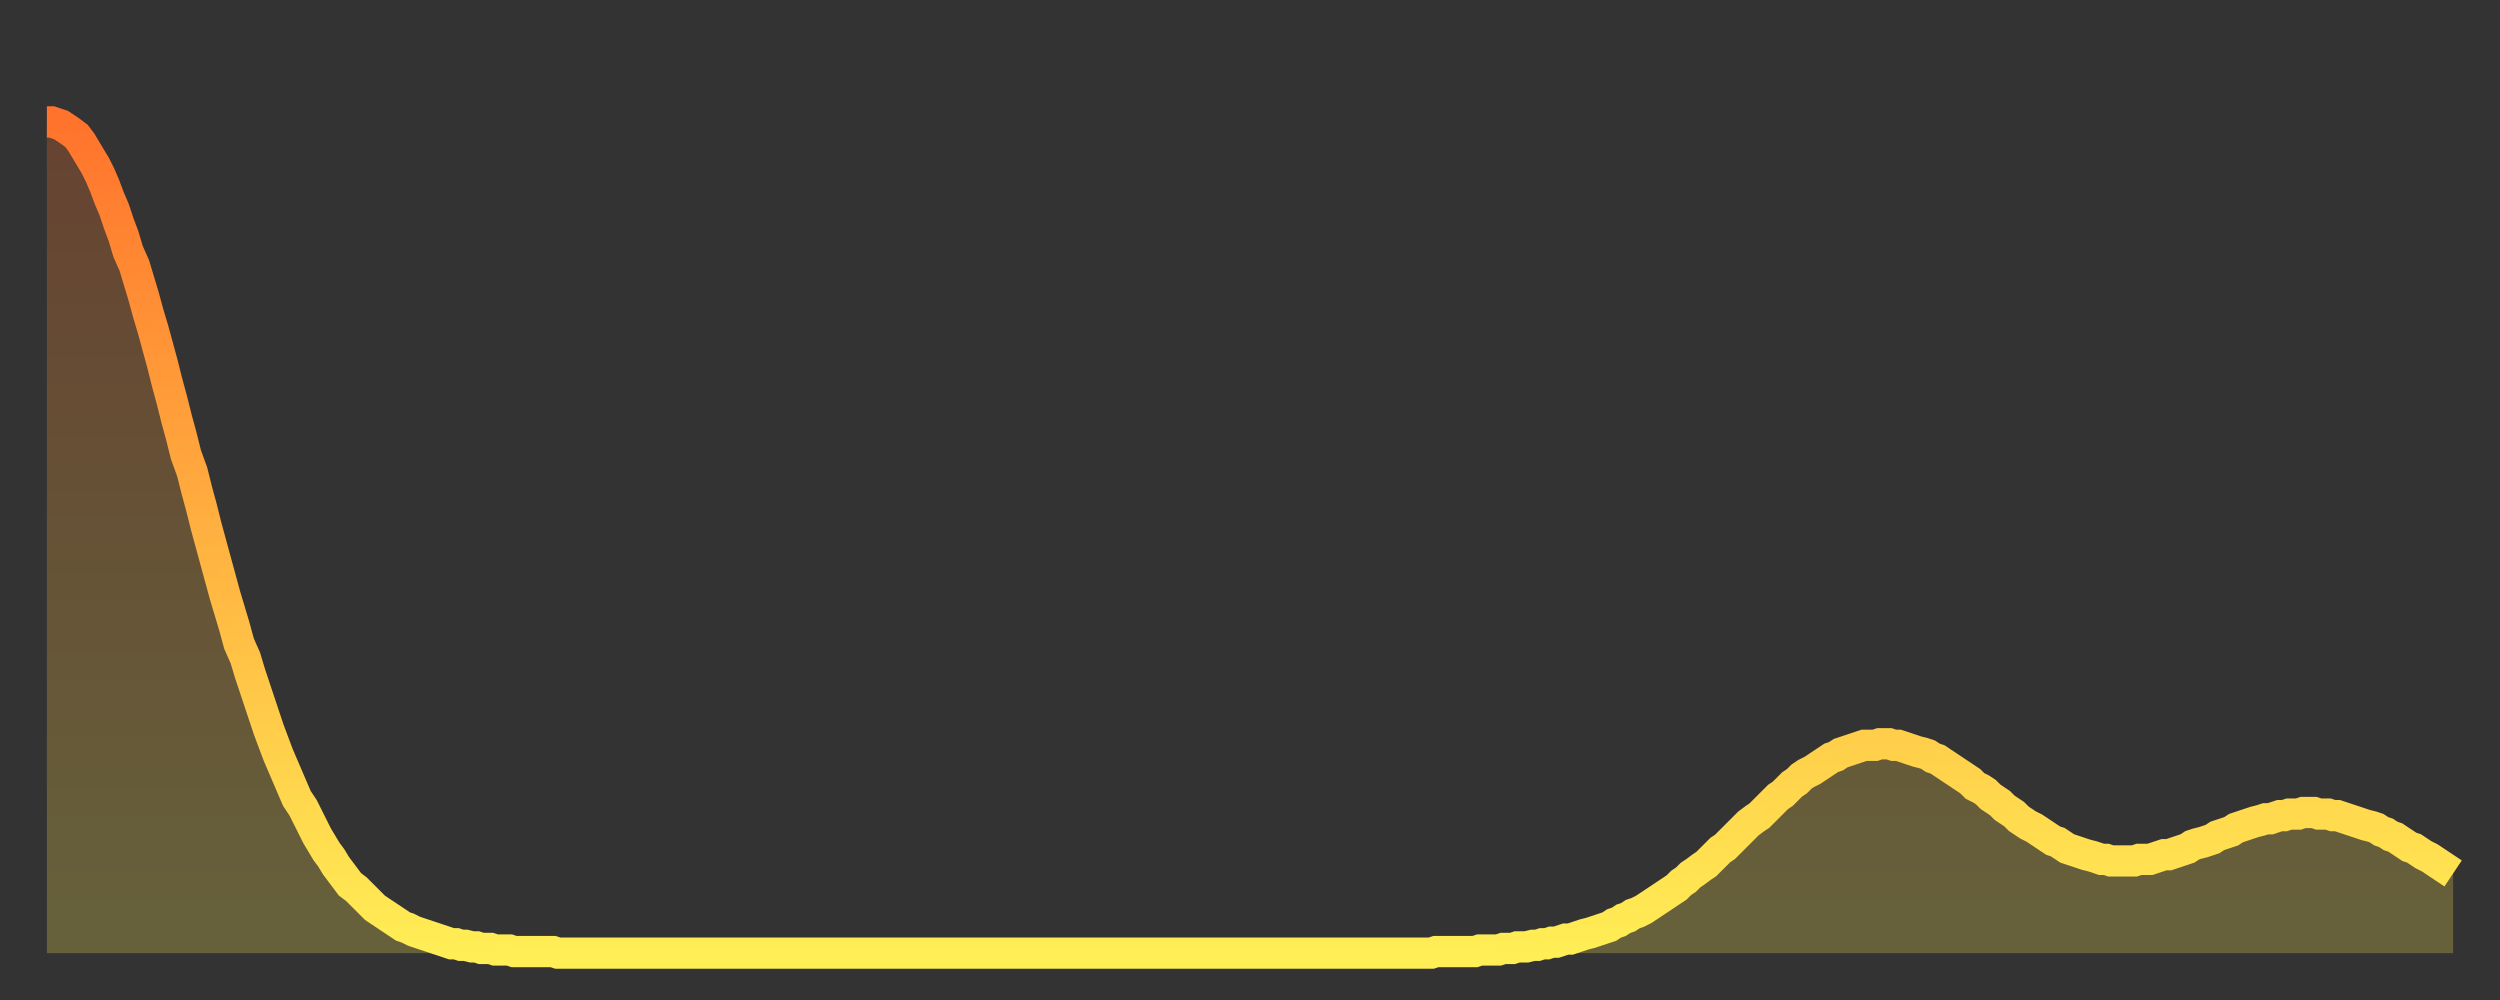
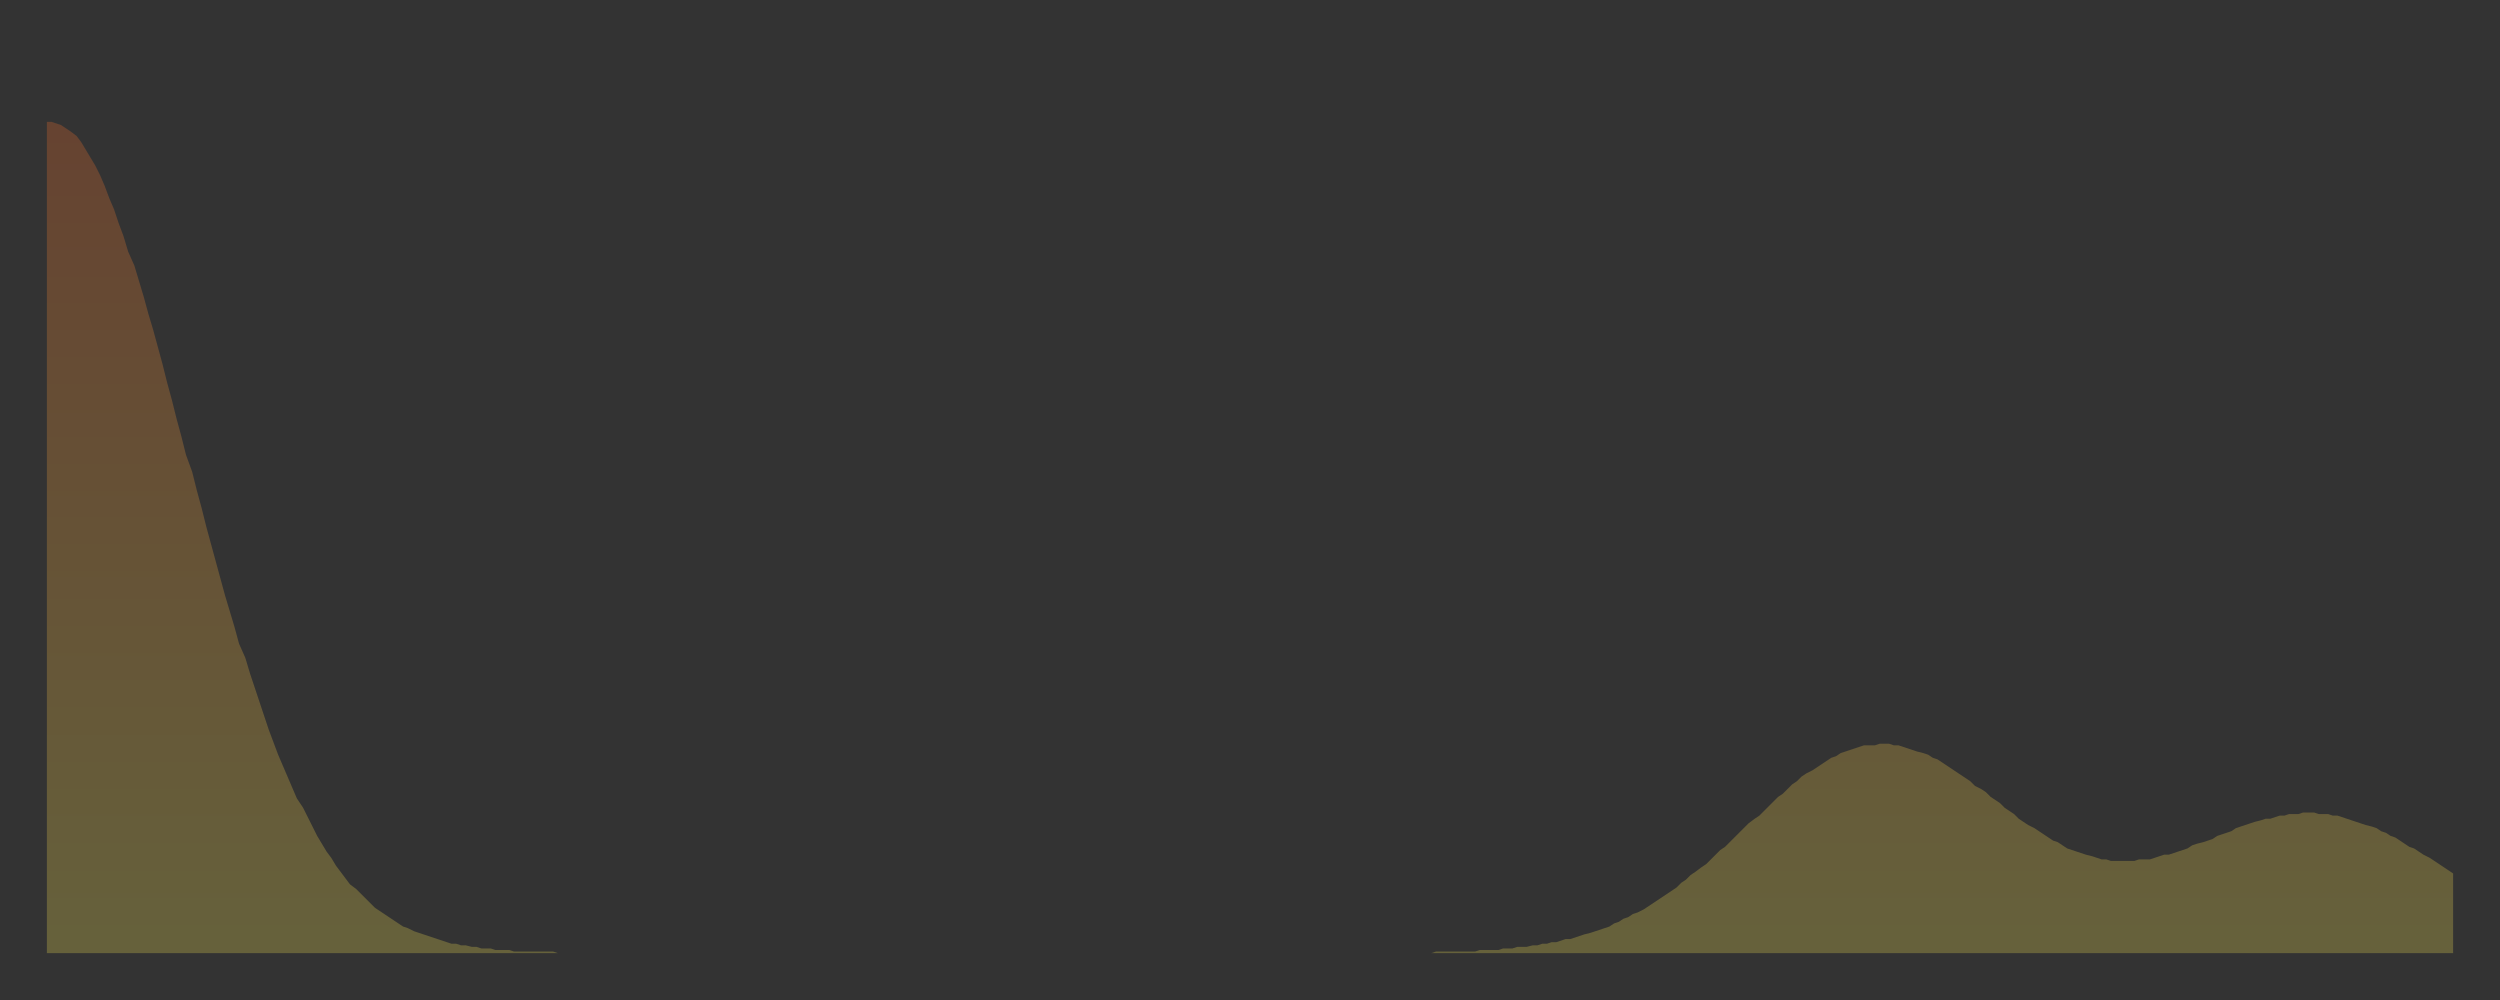
<svg xmlns="http://www.w3.org/2000/svg" baseProfile="full" height="64" version="1.1" width="160">
  <rect width="100%" height="100%" fill="#333333" stroke="none" />
  <defs>
    <linearGradient id="id1062408" x1="0" x2="0" y1="0" y2="1">
      <stop offset="0%" stop-color="#ff732c" />
      <stop offset="50%" stop-color="#ffb140" />
      <stop offset="100%" stop-color="#ffee55" />
    </linearGradient>
  </defs>
  <g transform="translate(3,3)">
    <g>
-       <path d="M 0.0 4.8 0.3 4.8 0.6 4.9 0.9 5.0 1.2 5.2 1.5 5.4 1.9 5.7 2.2 6.1 2.5 6.6 2.8 7.1 3.1 7.6 3.4 8.2 3.7 8.9 4.0 9.7 4.3 10.4 4.6 11.3 4.9 12.1 5.2 13.1 5.6 14.0 5.9 15.0 6.2 16.0 6.5 17.1 6.8 18.1 7.1 19.2 7.4 20.3 7.7 21.5 8.0 22.6 8.3 23.8 8.6 24.9 8.9 26.1 9.3 27.2 9.6 28.4 9.9 29.5 10.2 30.7 10.5 31.8 10.8 32.9 11.1 34.0 11.4 35.1 11.7 36.1 12.0 37.1 12.3 38.2 12.7 39.1 13.0 40.1 13.3 41.0 13.6 41.9 13.9 42.8 14.2 43.7 14.5 44.5 14.8 45.3 15.1 46.0 15.4 46.7 15.7 47.4 16.0 48.1 16.4 48.7 16.7 49.3 17.0 49.9 17.3 50.5 17.6 51.0 17.9 51.5 18.2 51.9 18.5 52.4 18.8 52.8 19.1 53.2 19.4 53.6 19.8 53.9 20.1 54.2 20.4 54.5 20.7 54.8 21.0 55.1 21.3 55.3 21.6 55.5 21.9 55.7 22.2 55.9 22.5 56.1 22.8 56.3 23.1 56.4 23.5 56.6 23.8 56.7 24.1 56.8 24.4 56.9 24.7 57.0 25.0 57.1 25.3 57.2 25.6 57.3 25.9 57.4 26.2 57.4 26.5 57.5 26.8 57.5 27.2 57.6 27.5 57.6 27.8 57.7 28.1 57.7 28.4 57.7 28.7 57.8 29.0 57.8 29.3 57.8 29.6 57.8 29.9 57.9 30.2 57.9 30.6 57.9 30.9 57.9 31.2 57.9 31.5 57.9 31.8 57.9 32.1 57.9 32.4 57.9 32.7 58.0 33.0 58.0 33.3 58.0 33.6 58.0 33.9 58.0 34.3 58.0 34.6 58.0 34.9 58.0 35.2 58.0 35.5 58.0 35.8 58.0 36.1 58.0 36.4 58.0 36.7 58.0 37.0 58.0 37.3 58.0 37.7 58.0 38.0 58.0 38.3 58.0 38.6 58.0 38.9 58.0 39.2 58.0 39.5 58.0 39.8 58.0 40.1 58.0 40.4 58.0 40.7 58.0 41.0 58.0 41.4 58.0 41.7 58.0 42.0 58.0 42.3 58.0 42.6 58.0 42.9 58.0 43.2 58.0 43.5 58.0 43.8 58.0 44.1 58.0 44.4 58.0 44.7 58.0 45.1 58.0 45.4 58.0 45.7 58.0 46.0 58.0 46.3 58.0 46.6 58.0 46.9 58.0 47.2 58.0 47.5 58.0 47.8 58.0 48.1 58.0 48.5 58.0 48.8 58.0 49.1 58.0 49.4 58.0 49.7 58.0 50.0 58.0 50.3 58.0 50.6 58.0 50.9 58.0 51.2 58.0 51.5 58.0 51.8 58.0 52.2 58.0 52.5 58.0 52.8 58.0 53.1 58.0 53.4 58.0 53.7 58.0 54.0 58.0 54.3 58.0 54.6 58.0 54.9 58.0 55.2 58.0 55.6 58.0 55.9 58.0 56.2 58.0 56.5 58.0 56.8 58.0 57.1 58.0 57.4 58.0 57.7 58.0 58.0 58.0 58.3 58.0 58.6 58.0 58.9 58.0 59.3 58.0 59.6 58.0 59.9 58.0 60.2 58.0 60.5 58.0 60.8 58.0 61.1 58.0 61.4 58.0 61.7 58.0 62.0 58.0 62.3 58.0 62.6 58.0 63.0 58.0 63.3 58.0 63.6 58.0 63.9 58.0 64.2 58.0 64.5 58.0 64.8 58.0 65.1 58.0 65.4 58.0 65.7 58.0 66.0 58.0 66.4 58.0 66.7 58.0 67.0 58.0 67.3 58.0 67.6 58.0 67.9 58.0 68.2 58.0 68.5 58.0 68.8 58.0 69.1 58.0 69.4 58.0 69.7 58.0 70.1 58.0 70.4 58.0 70.7 58.0 71.0 58.0 71.3 58.0 71.6 58.0 71.9 58.0 72.2 58.0 72.5 58.0 72.8 58.0 73.1 58.0 73.5 58.0 73.8 58.0 74.1 58.0 74.4 58.0 74.7 58.0 75.0 58.0 75.3 58.0 75.6 58.0 75.9 58.0 76.2 58.0 76.5 58.0 76.8 58.0 77.2 58.0 77.5 58.0 77.8 58.0 78.1 58.0 78.4 58.0 78.7 58.0 79.0 58.0 79.3 58.0 79.6 58.0 79.9 58.0 80.2 58.0 80.5 58.0 80.9 58.0 81.2 58.0 81.5 58.0 81.8 58.0 82.1 58.0 82.4 58.0 82.7 58.0 83.0 58.0 83.3 58.0 83.6 58.0 83.9 58.0 84.3 58.0 84.6 58.0 84.9 58.0 85.2 58.0 85.5 58.0 85.8 58.0 86.1 58.0 86.4 58.0 86.7 58.0 87.0 58.0 87.3 58.0 87.6 58.0 88.0 58.0 88.3 58.0 88.6 58.0 88.9 57.9 89.2 57.9 89.5 57.9 89.8 57.9 90.1 57.9 90.4 57.9 90.7 57.9 91.0 57.9 91.4 57.9 91.7 57.8 92.0 57.8 92.3 57.8 92.6 57.8 92.9 57.8 93.2 57.7 93.5 57.7 93.8 57.7 94.1 57.6 94.4 57.6 94.7 57.6 95.1 57.5 95.4 57.5 95.7 57.4 96.0 57.4 96.3 57.3 96.6 57.3 96.9 57.2 97.2 57.1 97.5 57.1 97.8 57.0 98.1 56.9 98.4 56.8 98.8 56.7 99.1 56.6 99.4 56.5 99.7 56.4 100.0 56.3 100.3 56.1 100.6 56.0 100.9 55.8 101.2 55.7 101.5 55.5 101.8 55.4 102.2 55.2 102.5 55.0 102.8 54.8 103.1 54.6 103.4 54.4 103.7 54.2 104.0 54.0 104.3 53.8 104.6 53.5 104.9 53.3 105.2 53.0 105.5 52.8 105.9 52.5 106.2 52.3 106.5 52.0 106.8 51.7 107.1 51.4 107.4 51.2 107.7 50.9 108.0 50.6 108.3 50.3 108.6 50.0 108.9 49.7 109.3 49.4 109.6 49.2 109.9 48.9 110.2 48.6 110.5 48.3 110.8 48.0 111.1 47.8 111.4 47.5 111.7 47.2 112.0 47.0 112.3 46.7 112.6 46.5 113.0 46.3 113.3 46.1 113.6 45.9 113.9 45.7 114.2 45.5 114.5 45.4 114.8 45.2 115.1 45.1 115.4 45.0 115.7 44.9 116.0 44.8 116.3 44.7 116.7 44.7 117.0 44.7 117.3 44.6 117.6 44.6 117.9 44.6 118.2 44.7 118.5 44.7 118.8 44.8 119.1 44.9 119.4 45.0 119.7 45.1 120.1 45.2 120.4 45.3 120.7 45.5 121.0 45.6 121.3 45.8 121.6 46.0 121.9 46.2 122.2 46.4 122.5 46.6 122.8 46.8 123.1 47.0 123.4 47.3 123.8 47.5 124.1 47.7 124.4 48.0 124.7 48.2 125.0 48.4 125.3 48.7 125.6 48.9 125.9 49.1 126.2 49.4 126.5 49.6 126.8 49.8 127.2 50.0 127.5 50.2 127.8 50.4 128.1 50.6 128.4 50.8 128.7 50.9 129.0 51.1 129.3 51.3 129.6 51.4 129.9 51.5 130.2 51.6 130.5 51.7 130.9 51.8 131.2 51.9 131.5 52.0 131.8 52.0 132.1 52.1 132.4 52.1 132.7 52.1 133.0 52.1 133.3 52.1 133.6 52.1 133.9 52.0 134.2 52.0 134.6 52.0 134.9 51.9 135.2 51.8 135.5 51.7 135.8 51.7 136.1 51.6 136.4 51.5 136.7 51.4 137.0 51.3 137.3 51.1 137.6 51.0 138.0 50.9 138.3 50.8 138.6 50.7 138.9 50.5 139.2 50.4 139.5 50.3 139.8 50.2 140.1 50.0 140.4 49.9 140.7 49.8 141.0 49.7 141.3 49.6 141.7 49.5 142.0 49.4 142.3 49.4 142.6 49.3 142.9 49.2 143.2 49.2 143.5 49.1 143.8 49.1 144.1 49.1 144.4 49.0 144.7 49.0 145.1 49.0 145.4 49.1 145.7 49.1 146.0 49.1 146.3 49.2 146.6 49.2 146.9 49.3 147.2 49.4 147.5 49.5 147.8 49.6 148.1 49.7 148.4 49.8 148.8 49.9 149.1 50.0 149.4 50.2 149.7 50.3 150.0 50.5 150.3 50.6 150.6 50.8 150.9 51.0 151.2 51.2 151.5 51.3 151.8 51.5 152.1 51.7 152.5 51.9 152.8 52.1 153.1 52.3 153.4 52.5 153.7 52.7 154.0 52.9" fill="none" id="graph-curve" opacity="1" stroke="url(#id1062408)" stroke-width="2" />
      <path d="M 0 58 L 0.0 4.8 0.3 4.8 0.6 4.9 0.9 5.0 1.2 5.2 1.5 5.4 1.9 5.7 2.2 6.1 2.5 6.6 2.8 7.1 3.1 7.6 3.4 8.2 3.7 8.9 4.0 9.7 4.3 10.4 4.6 11.3 4.9 12.1 5.2 13.1 5.6 14.0 5.9 15.0 6.2 16.0 6.5 17.1 6.8 18.1 7.1 19.2 7.4 20.3 7.7 21.5 8.0 22.6 8.3 23.8 8.6 24.9 8.9 26.1 9.3 27.2 9.6 28.4 9.9 29.5 10.2 30.7 10.5 31.8 10.8 32.9 11.1 34.0 11.4 35.1 11.7 36.1 12.0 37.1 12.3 38.2 12.7 39.1 13.0 40.1 13.3 41.0 13.6 41.9 13.9 42.8 14.2 43.7 14.5 44.5 14.8 45.3 15.1 46.0 15.4 46.7 15.7 47.4 16.0 48.1 16.4 48.7 16.7 49.3 17.0 49.9 17.3 50.5 17.6 51.0 17.9 51.5 18.2 51.9 18.5 52.4 18.8 52.8 19.1 53.2 19.4 53.6 19.8 53.9 20.1 54.2 20.4 54.5 20.7 54.8 21.0 55.1 21.3 55.3 21.6 55.5 21.9 55.7 22.2 55.9 22.5 56.1 22.8 56.3 23.1 56.4 23.5 56.6 23.8 56.7 24.1 56.8 24.4 56.9 24.7 57.0 25.0 57.1 25.3 57.2 25.6 57.3 25.9 57.4 26.2 57.4 26.5 57.5 26.8 57.5 27.2 57.6 27.5 57.6 27.8 57.7 28.1 57.7 28.4 57.7 28.7 57.8 29.0 57.8 29.3 57.8 29.6 57.8 29.9 57.9 30.2 57.9 30.6 57.9 30.9 57.9 31.2 57.9 31.5 57.9 31.8 57.9 32.1 57.9 32.4 57.9 32.7 58.0 33.0 58.0 33.3 58.0 33.6 58.0 33.9 58.0 34.3 58.0 34.6 58.0 34.9 58.0 35.2 58.0 35.5 58.0 35.8 58.0 36.1 58.0 36.4 58.0 36.7 58.0 37.0 58.0 37.3 58.0 37.7 58.0 38.0 58.0 38.3 58.0 38.6 58.0 38.9 58.0 39.2 58.0 39.5 58.0 39.8 58.0 40.1 58.0 40.4 58.0 40.7 58.0 41.0 58.0 41.4 58.0 41.7 58.0 42.0 58.0 42.3 58.0 42.6 58.0 42.9 58.0 43.2 58.0 43.5 58.0 43.8 58.0 44.1 58.0 44.4 58.0 44.7 58.0 45.1 58.0 45.4 58.0 45.7 58.0 46.0 58.0 46.3 58.0 46.6 58.0 46.9 58.0 47.2 58.0 47.5 58.0 47.8 58.0 48.1 58.0 48.5 58.0 48.8 58.0 49.1 58.0 49.4 58.0 49.7 58.0 50.0 58.0 50.3 58.0 50.6 58.0 50.9 58.0 51.2 58.0 51.5 58.0 51.8 58.0 52.2 58.0 52.5 58.0 52.8 58.0 53.1 58.0 53.4 58.0 53.7 58.0 54.0 58.0 54.3 58.0 54.6 58.0 54.9 58.0 55.2 58.0 55.6 58.0 55.9 58.0 56.2 58.0 56.5 58.0 56.8 58.0 57.1 58.0 57.4 58.0 57.7 58.0 58.0 58.0 58.3 58.0 58.6 58.0 58.9 58.0 59.3 58.0 59.6 58.0 59.9 58.0 60.2 58.0 60.5 58.0 60.8 58.0 61.1 58.0 61.4 58.0 61.7 58.0 62.0 58.0 62.3 58.0 62.6 58.0 63.0 58.0 63.3 58.0 63.6 58.0 63.9 58.0 64.2 58.0 64.5 58.0 64.8 58.0 65.1 58.0 65.4 58.0 65.7 58.0 66.0 58.0 66.4 58.0 66.7 58.0 67.0 58.0 67.3 58.0 67.6 58.0 67.9 58.0 68.2 58.0 68.5 58.0 68.8 58.0 69.1 58.0 69.4 58.0 69.7 58.0 70.1 58.0 70.4 58.0 70.7 58.0 71.0 58.0 71.3 58.0 71.6 58.0 71.9 58.0 72.2 58.0 72.5 58.0 72.8 58.0 73.1 58.0 73.5 58.0 73.8 58.0 74.1 58.0 74.4 58.0 74.7 58.0 75.0 58.0 75.3 58.0 75.6 58.0 75.9 58.0 76.2 58.0 76.5 58.0 76.8 58.0 77.2 58.0 77.5 58.0 77.8 58.0 78.1 58.0 78.4 58.0 78.7 58.0 79.0 58.0 79.3 58.0 79.6 58.0 79.9 58.0 80.2 58.0 80.5 58.0 80.9 58.0 81.2 58.0 81.5 58.0 81.8 58.0 82.1 58.0 82.4 58.0 82.7 58.0 83.0 58.0 83.3 58.0 83.6 58.0 83.9 58.0 84.3 58.0 84.6 58.0 84.9 58.0 85.2 58.0 85.5 58.0 85.8 58.0 86.1 58.0 86.4 58.0 86.7 58.0 87.0 58.0 87.3 58.0 87.6 58.0 88.0 58.0 88.3 58.0 88.6 58.0 88.9 57.9 89.2 57.9 89.5 57.9 89.8 57.9 90.1 57.9 90.4 57.9 90.7 57.9 91.0 57.9 91.4 57.9 91.7 57.8 92.0 57.8 92.3 57.8 92.6 57.8 92.9 57.8 93.2 57.7 93.5 57.7 93.8 57.7 94.1 57.6 94.4 57.6 94.7 57.6 95.1 57.5 95.4 57.5 95.7 57.4 96.0 57.4 96.3 57.3 96.6 57.3 96.9 57.2 97.2 57.1 97.5 57.1 97.8 57.0 98.1 56.9 98.4 56.8 98.8 56.7 99.1 56.6 99.4 56.5 99.7 56.4 100.0 56.3 100.3 56.1 100.6 56.0 100.9 55.8 101.2 55.7 101.5 55.5 101.8 55.4 102.2 55.2 102.5 55.0 102.8 54.8 103.1 54.6 103.4 54.4 103.7 54.2 104.0 54.0 104.3 53.8 104.6 53.5 104.9 53.3 105.2 53.0 105.5 52.8 105.9 52.5 106.2 52.3 106.5 52.0 106.8 51.7 107.1 51.4 107.4 51.2 107.7 50.9 108.0 50.6 108.3 50.3 108.6 50.0 108.9 49.7 109.3 49.4 109.6 49.2 109.9 48.9 110.2 48.6 110.5 48.3 110.8 48.0 111.1 47.8 111.4 47.5 111.7 47.2 112.0 47.0 112.3 46.7 112.6 46.5 113.0 46.3 113.3 46.1 113.6 45.9 113.9 45.7 114.2 45.5 114.5 45.4 114.8 45.2 115.1 45.1 115.4 45.0 115.7 44.9 116.0 44.8 116.3 44.7 116.7 44.7 117.0 44.7 117.3 44.6 117.6 44.6 117.9 44.6 118.2 44.7 118.5 44.7 118.8 44.8 119.1 44.9 119.4 45.0 119.7 45.1 120.1 45.2 120.4 45.3 120.7 45.5 121.0 45.6 121.3 45.8 121.6 46.0 121.9 46.2 122.2 46.4 122.5 46.6 122.8 46.8 123.1 47.0 123.4 47.3 123.8 47.5 124.1 47.7 124.4 48.0 124.7 48.2 125.0 48.4 125.3 48.7 125.6 48.9 125.9 49.1 126.2 49.4 126.5 49.6 126.8 49.8 127.2 50.0 127.5 50.2 127.8 50.4 128.1 50.6 128.4 50.8 128.7 50.9 129.0 51.1 129.3 51.3 129.6 51.4 129.9 51.5 130.2 51.6 130.5 51.7 130.9 51.8 131.2 51.9 131.5 52.0 131.8 52.0 132.1 52.1 132.4 52.1 132.7 52.1 133.0 52.1 133.3 52.1 133.6 52.1 133.9 52.0 134.2 52.0 134.6 52.0 134.9 51.9 135.2 51.8 135.5 51.7 135.8 51.7 136.1 51.6 136.4 51.5 136.7 51.4 137.0 51.3 137.3 51.1 137.6 51.0 138.0 50.9 138.3 50.8 138.6 50.7 138.9 50.5 139.2 50.4 139.5 50.3 139.8 50.2 140.1 50.0 140.4 49.9 140.7 49.8 141.0 49.7 141.3 49.6 141.7 49.5 142.0 49.4 142.3 49.4 142.6 49.3 142.9 49.2 143.2 49.2 143.5 49.1 143.8 49.1 144.1 49.1 144.4 49.0 144.7 49.0 145.1 49.0 145.4 49.1 145.7 49.1 146.0 49.1 146.3 49.2 146.6 49.2 146.9 49.3 147.2 49.4 147.5 49.5 147.8 49.6 148.1 49.7 148.4 49.8 148.8 49.9 149.1 50.0 149.4 50.2 149.7 50.3 150.0 50.5 150.3 50.6 150.6 50.8 150.9 51.0 151.2 51.2 151.5 51.3 151.8 51.5 152.1 51.7 152.5 51.9 152.8 52.1 153.1 52.3 153.4 52.5 153.7 52.7 154.0 52.9 154 58" fill="url(#id1062408)" fill-opacity=".25" id="graph-shadow" />
    </g>
  </g>
</svg>